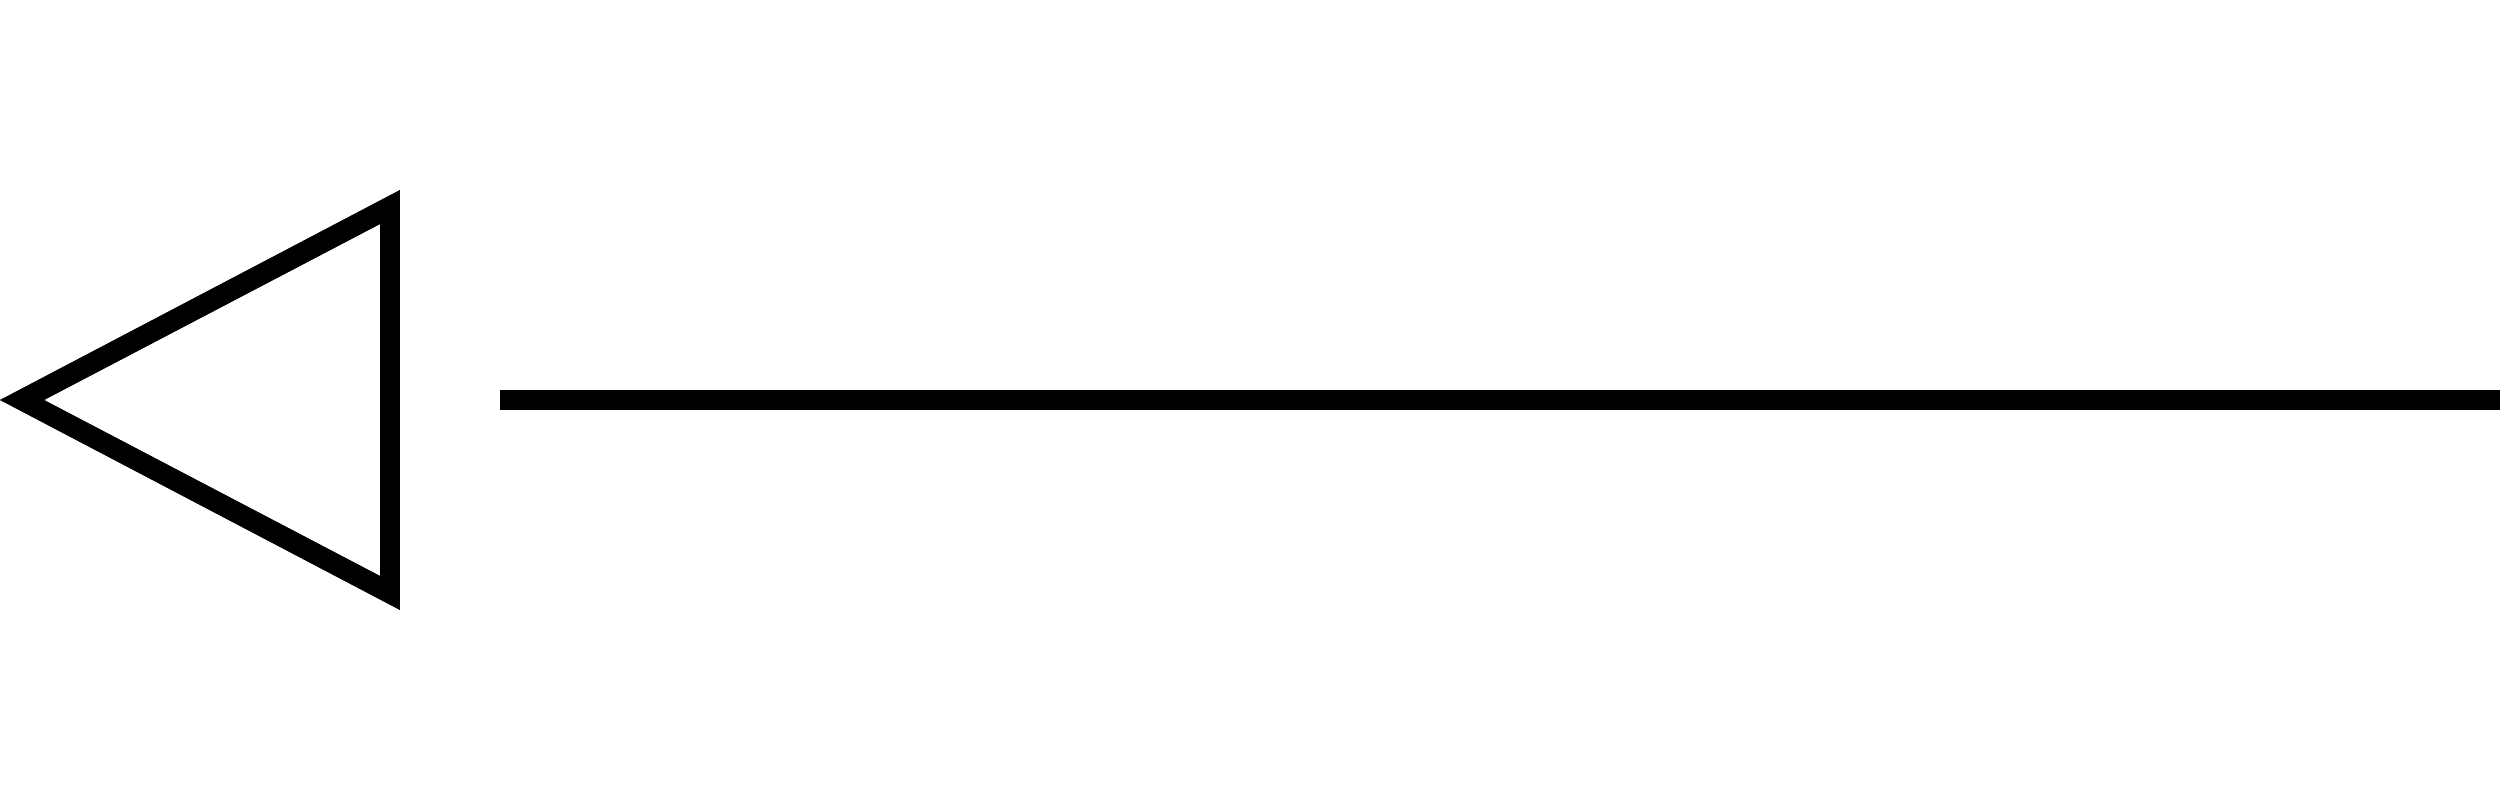
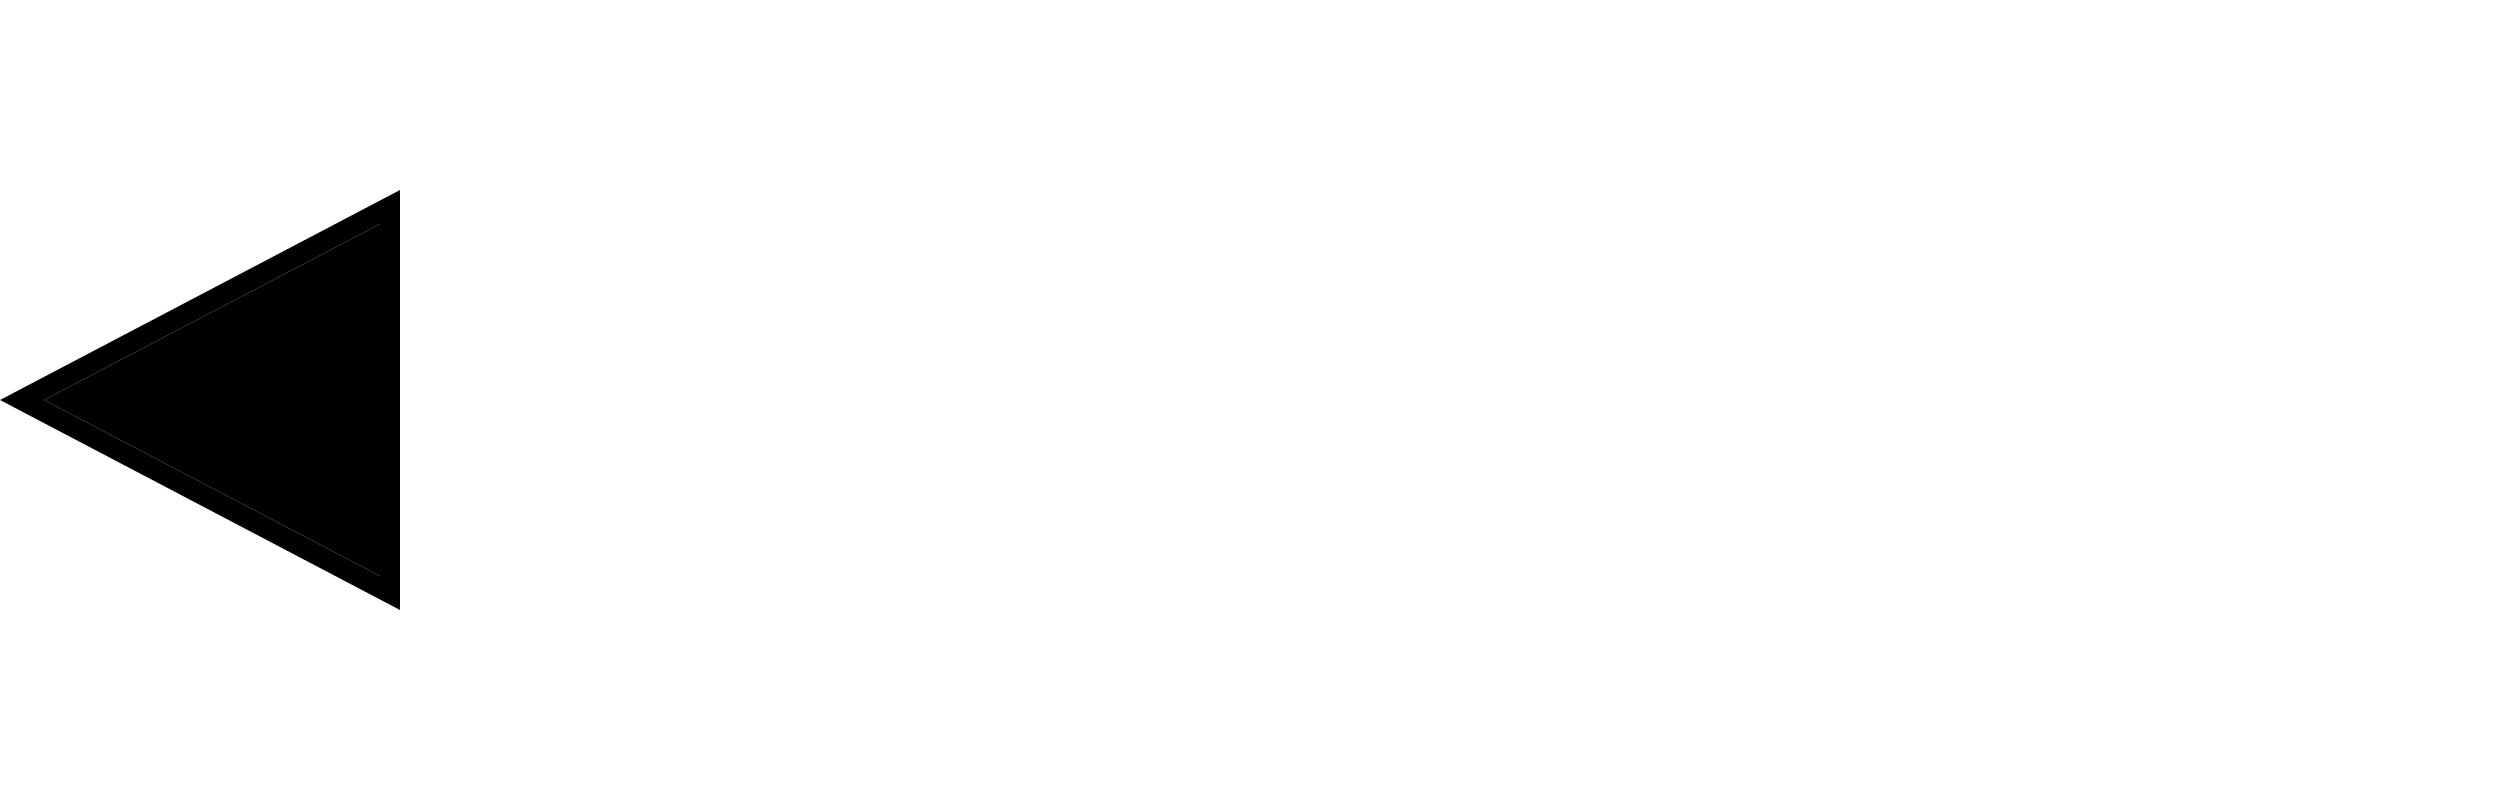
<svg xmlns="http://www.w3.org/2000/svg" version="1.1" id="Livello_1" x="0px" y="0px" width="125px" height="40px" viewBox="0 0 125 40" style="enable-background:new 0 0 125 40;" xml:space="preserve">
  <style type="text/css">
	.st0{fill:none;stroke:#000000;}
</style>
-   <line id="Line_119" class="st0" x1="25" y1="20" x2="125" y2="20" />
  <g id="Polygon_7" transform="translate(0 21) rotate(-90)">
    <g>
      <path d="M9.8,19H-7.8L1,2.2L9.8,19 M11.5,20L1,0L-9.5,20H11.5L11.5,20z" />
    </g>
    <g>
-       <path d="M9.8,19H-7.8L1,2.2L9.8,19 M11.5,20L1,0L-9.5,20H11.5L11.5,20z" />
+       <path d="M9.8,19H-7.8L1,2.2L9.8,19 M11.5,20L-9.5,20H11.5L11.5,20z" />
    </g>
  </g>
</svg>